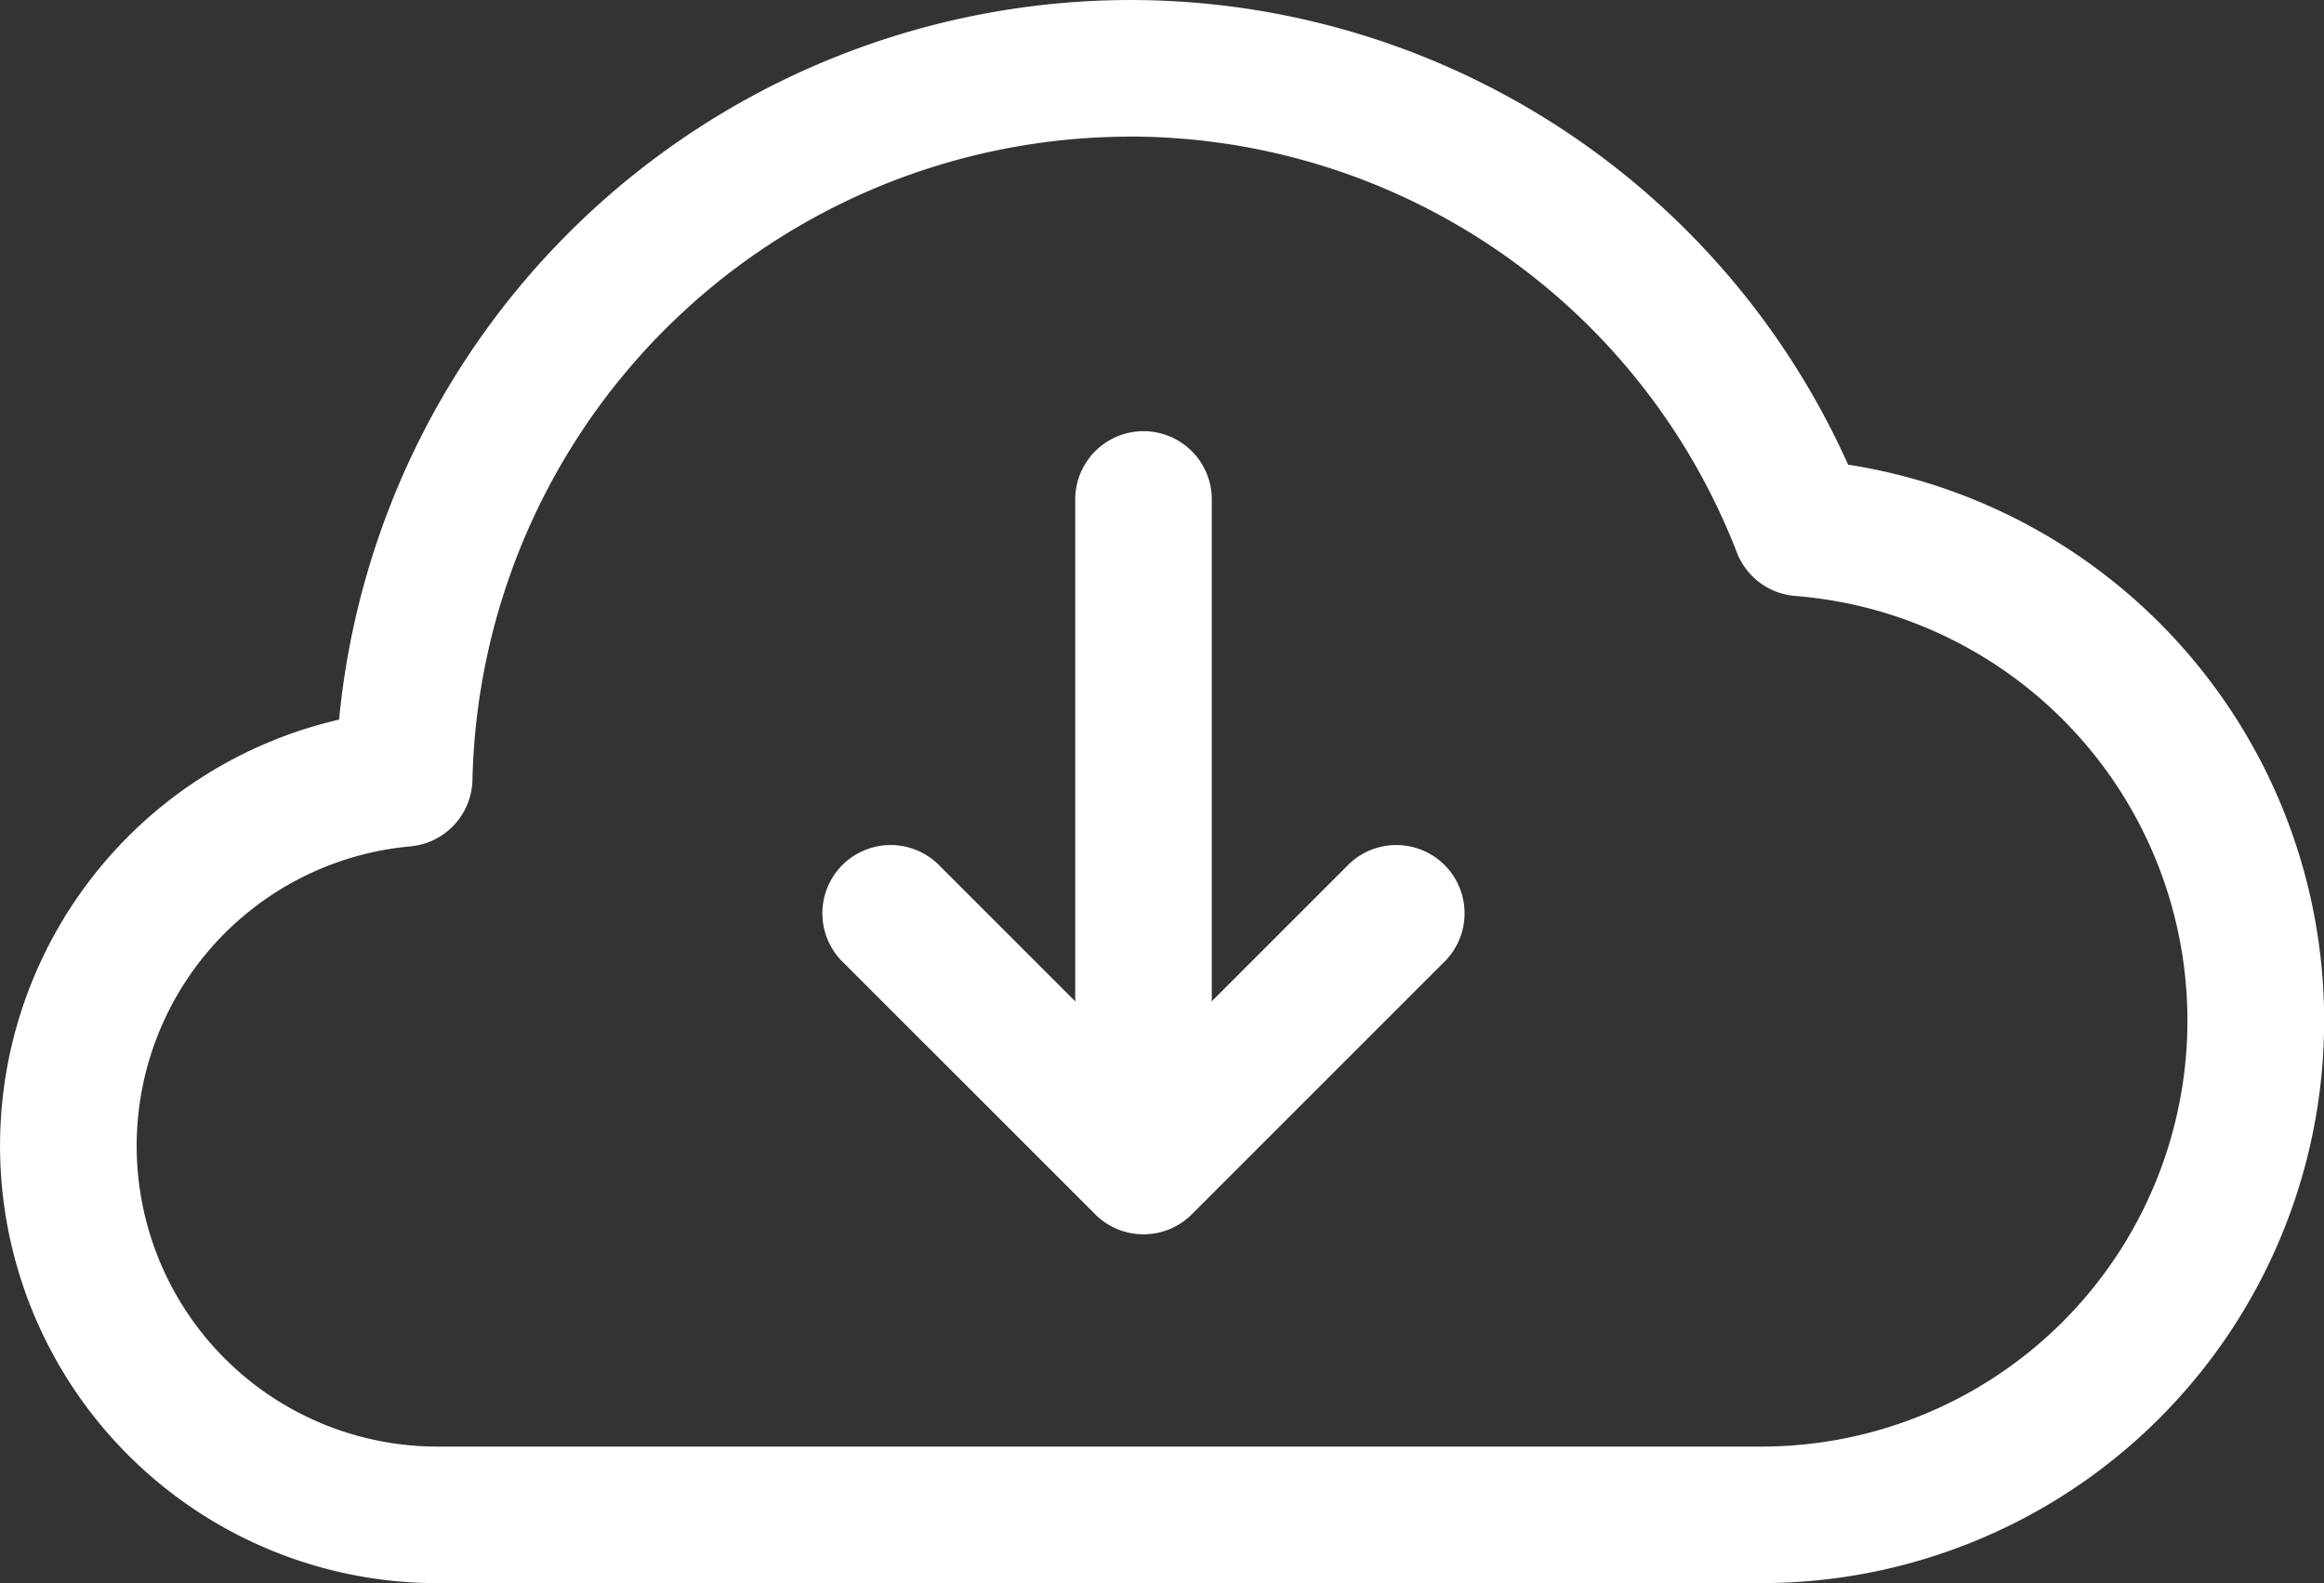
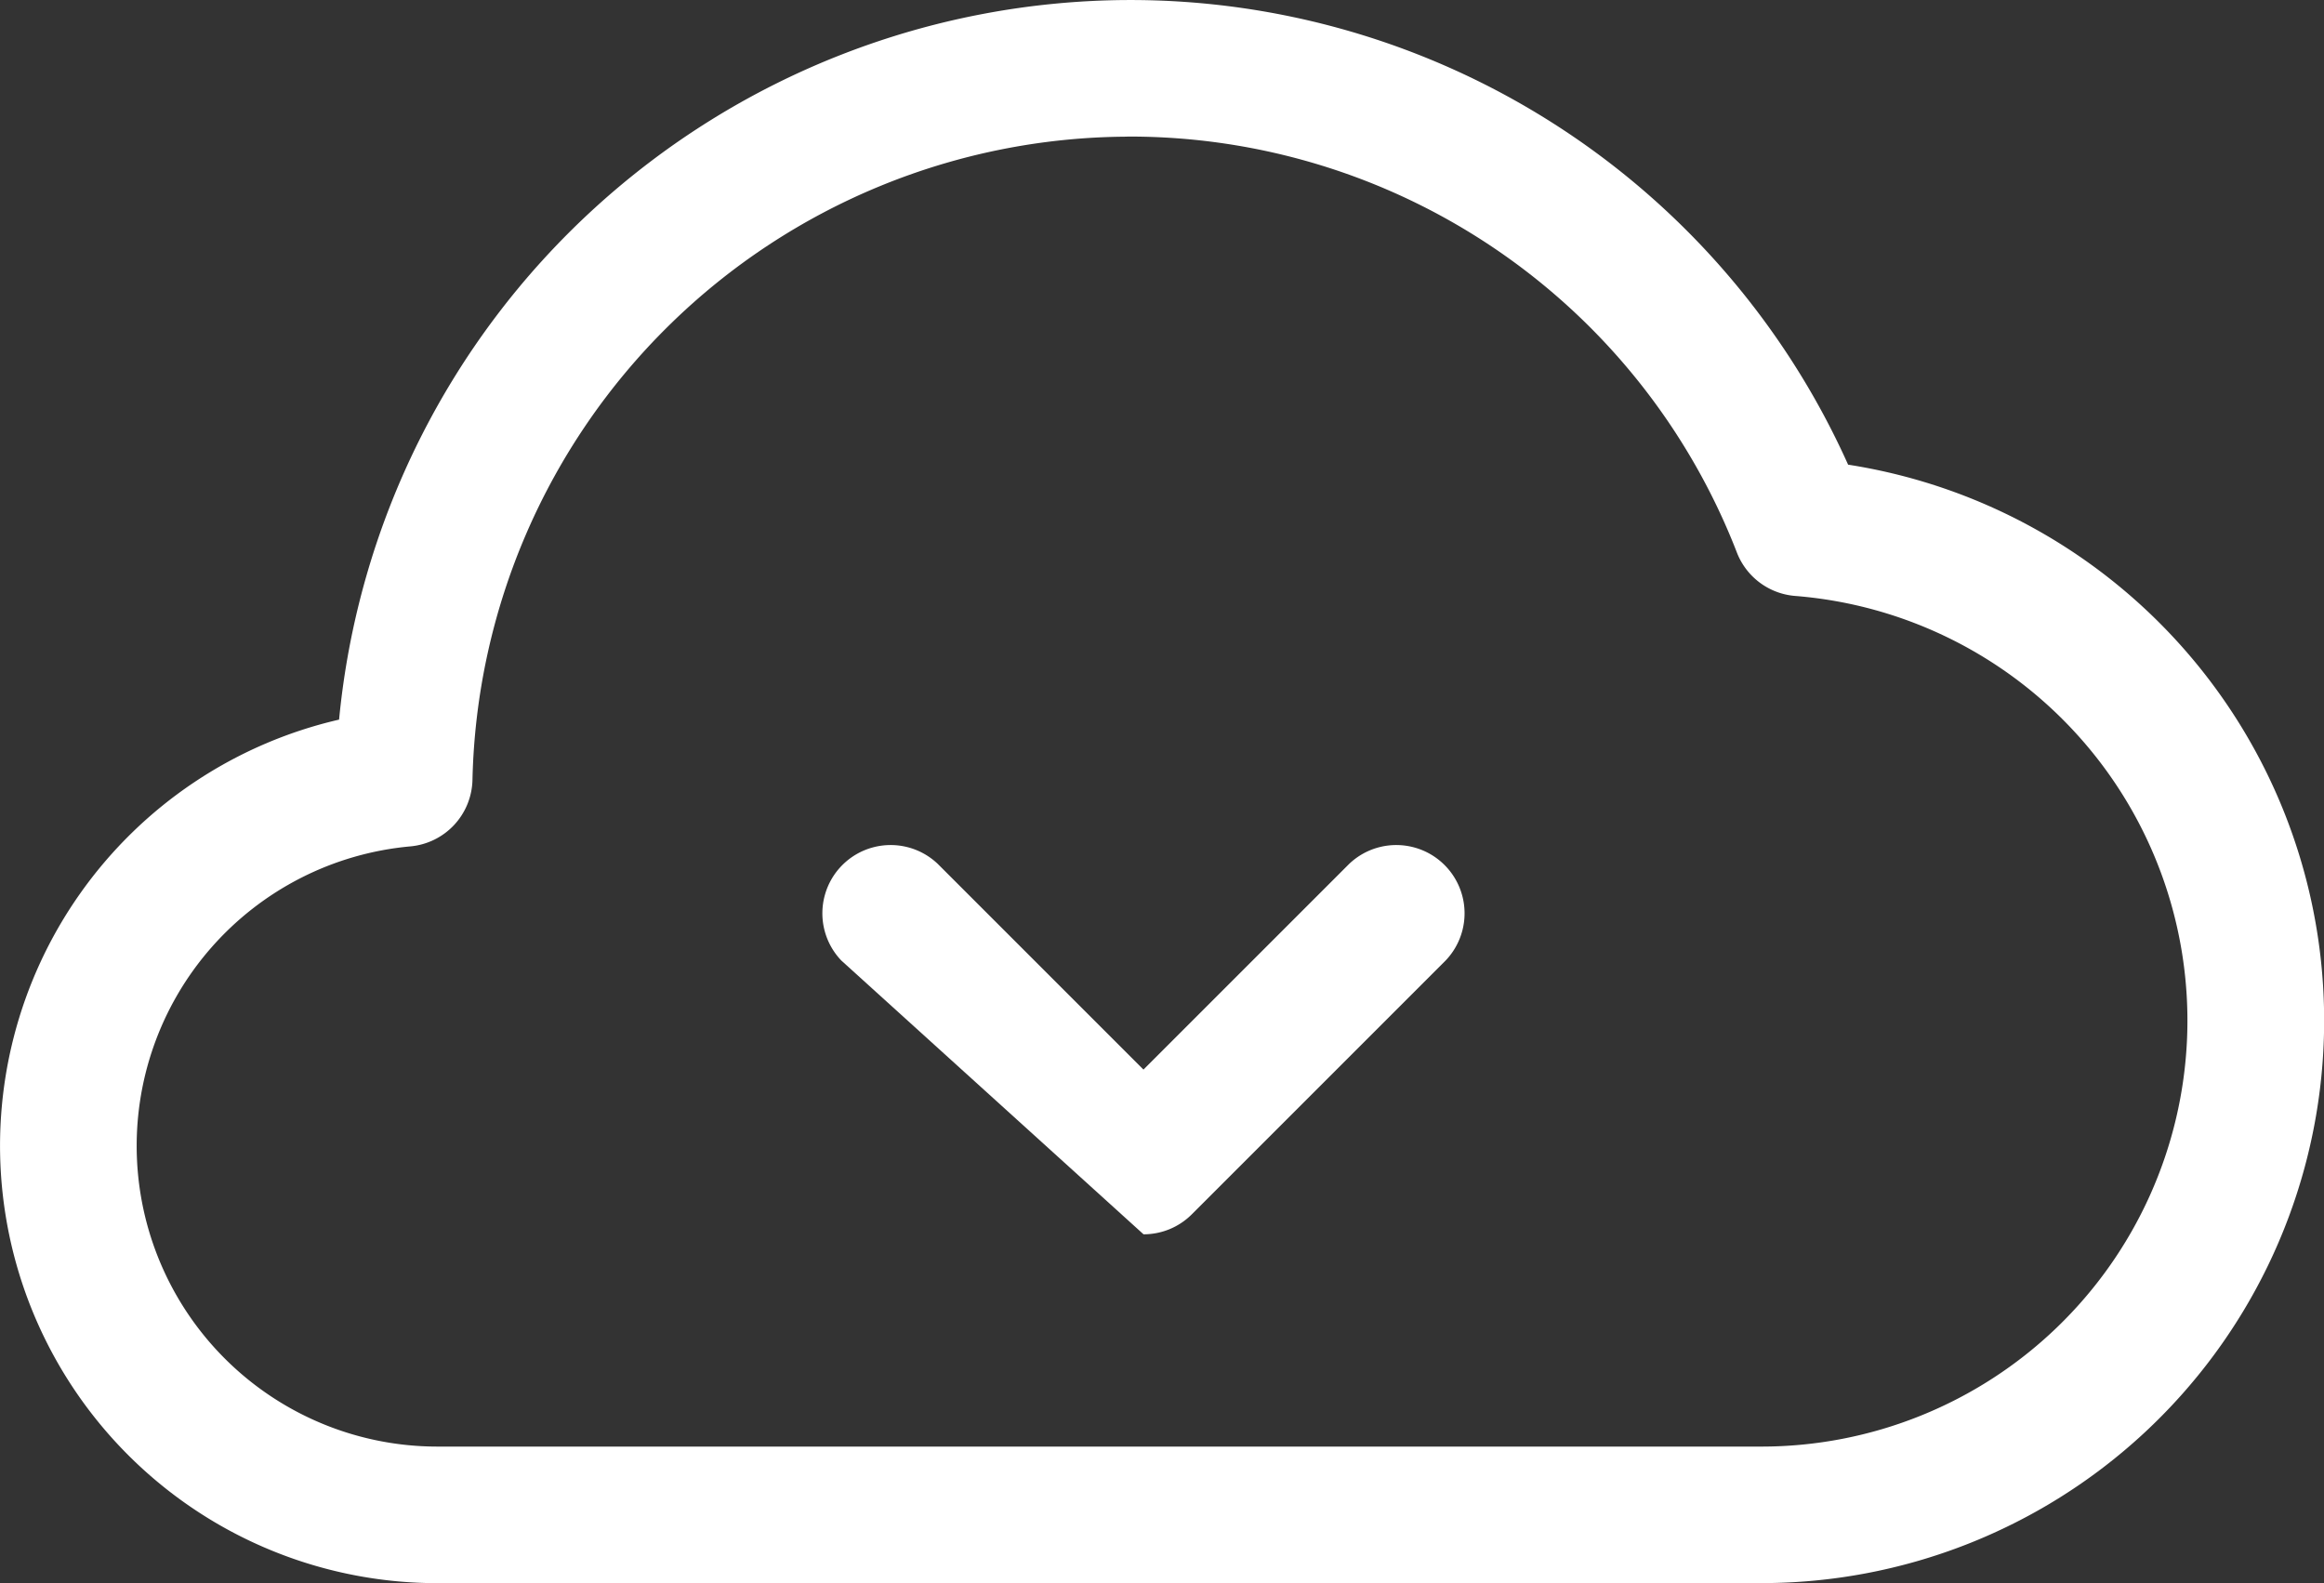
<svg xmlns="http://www.w3.org/2000/svg" id="Descargas" width="79.443" height="54.119" viewBox="0 0 79.443 54.119">
  <rect x="0" y="0" width="79.443" height="54.119" fill="#333333" stroke="none" />
  <g id="Grupo_17" data-name="Grupo 17" transform="translate(28.076 14.74)">
-     <path id="Trazado_385" data-name="Trazado 385" d="M530.532,600.854a2.334,2.334,0,0,1-2.334-2.334v-20.25a2.334,2.334,0,0,1,4.669,0v20.25A2.334,2.334,0,0,1,530.532,600.854Z" transform="translate(-519.519 -575.935)" fill="#fff" />
-     <path id="Trazado_386" data-name="Trazado 386" d="M524.34,613.459a2.327,2.327,0,0,1-1.651-.683L514.01,604.1a2.334,2.334,0,0,1,3.3-3.3l7.028,7.028,7.028-7.028a2.334,2.334,0,0,1,3.3,3.3l-8.679,8.679A2.327,2.327,0,0,1,524.34,613.459Z" transform="translate(-513.326 -586.003)" fill="#fff" />
+     <path id="Trazado_386" data-name="Trazado 386" d="M524.34,613.459L514.01,604.1a2.334,2.334,0,0,1,3.3-3.3l7.028,7.028,7.028-7.028a2.334,2.334,0,0,1,3.3,3.3l-8.679,8.679A2.327,2.327,0,0,1,524.34,613.459Z" transform="translate(-513.326 -586.003)" fill="#fff" />
  </g>
  <path id="Trazado_387" data-name="Trazado 387" d="M525.429,604.8H480.17a14.952,14.952,0,0,1-3.361-29.521,27.2,27.2,0,0,1,26.94-24.6,26.892,26.892,0,0,1,24.644,15.884,19.232,19.232,0,0,1-2.963,38.235Zm-21.68-49.45a22.493,22.493,0,0,0-22.38,21.98,2.335,2.335,0,0,1-2.127,2.283,10.28,10.28,0,0,0,.927,20.518h45.259a14.563,14.563,0,0,0,1.158-29.08,2.335,2.335,0,0,1-1.991-1.475A22.264,22.264,0,0,0,503.749,555.347Z" transform="translate(-465.218 -550.678)" fill="#fff" />
</svg>